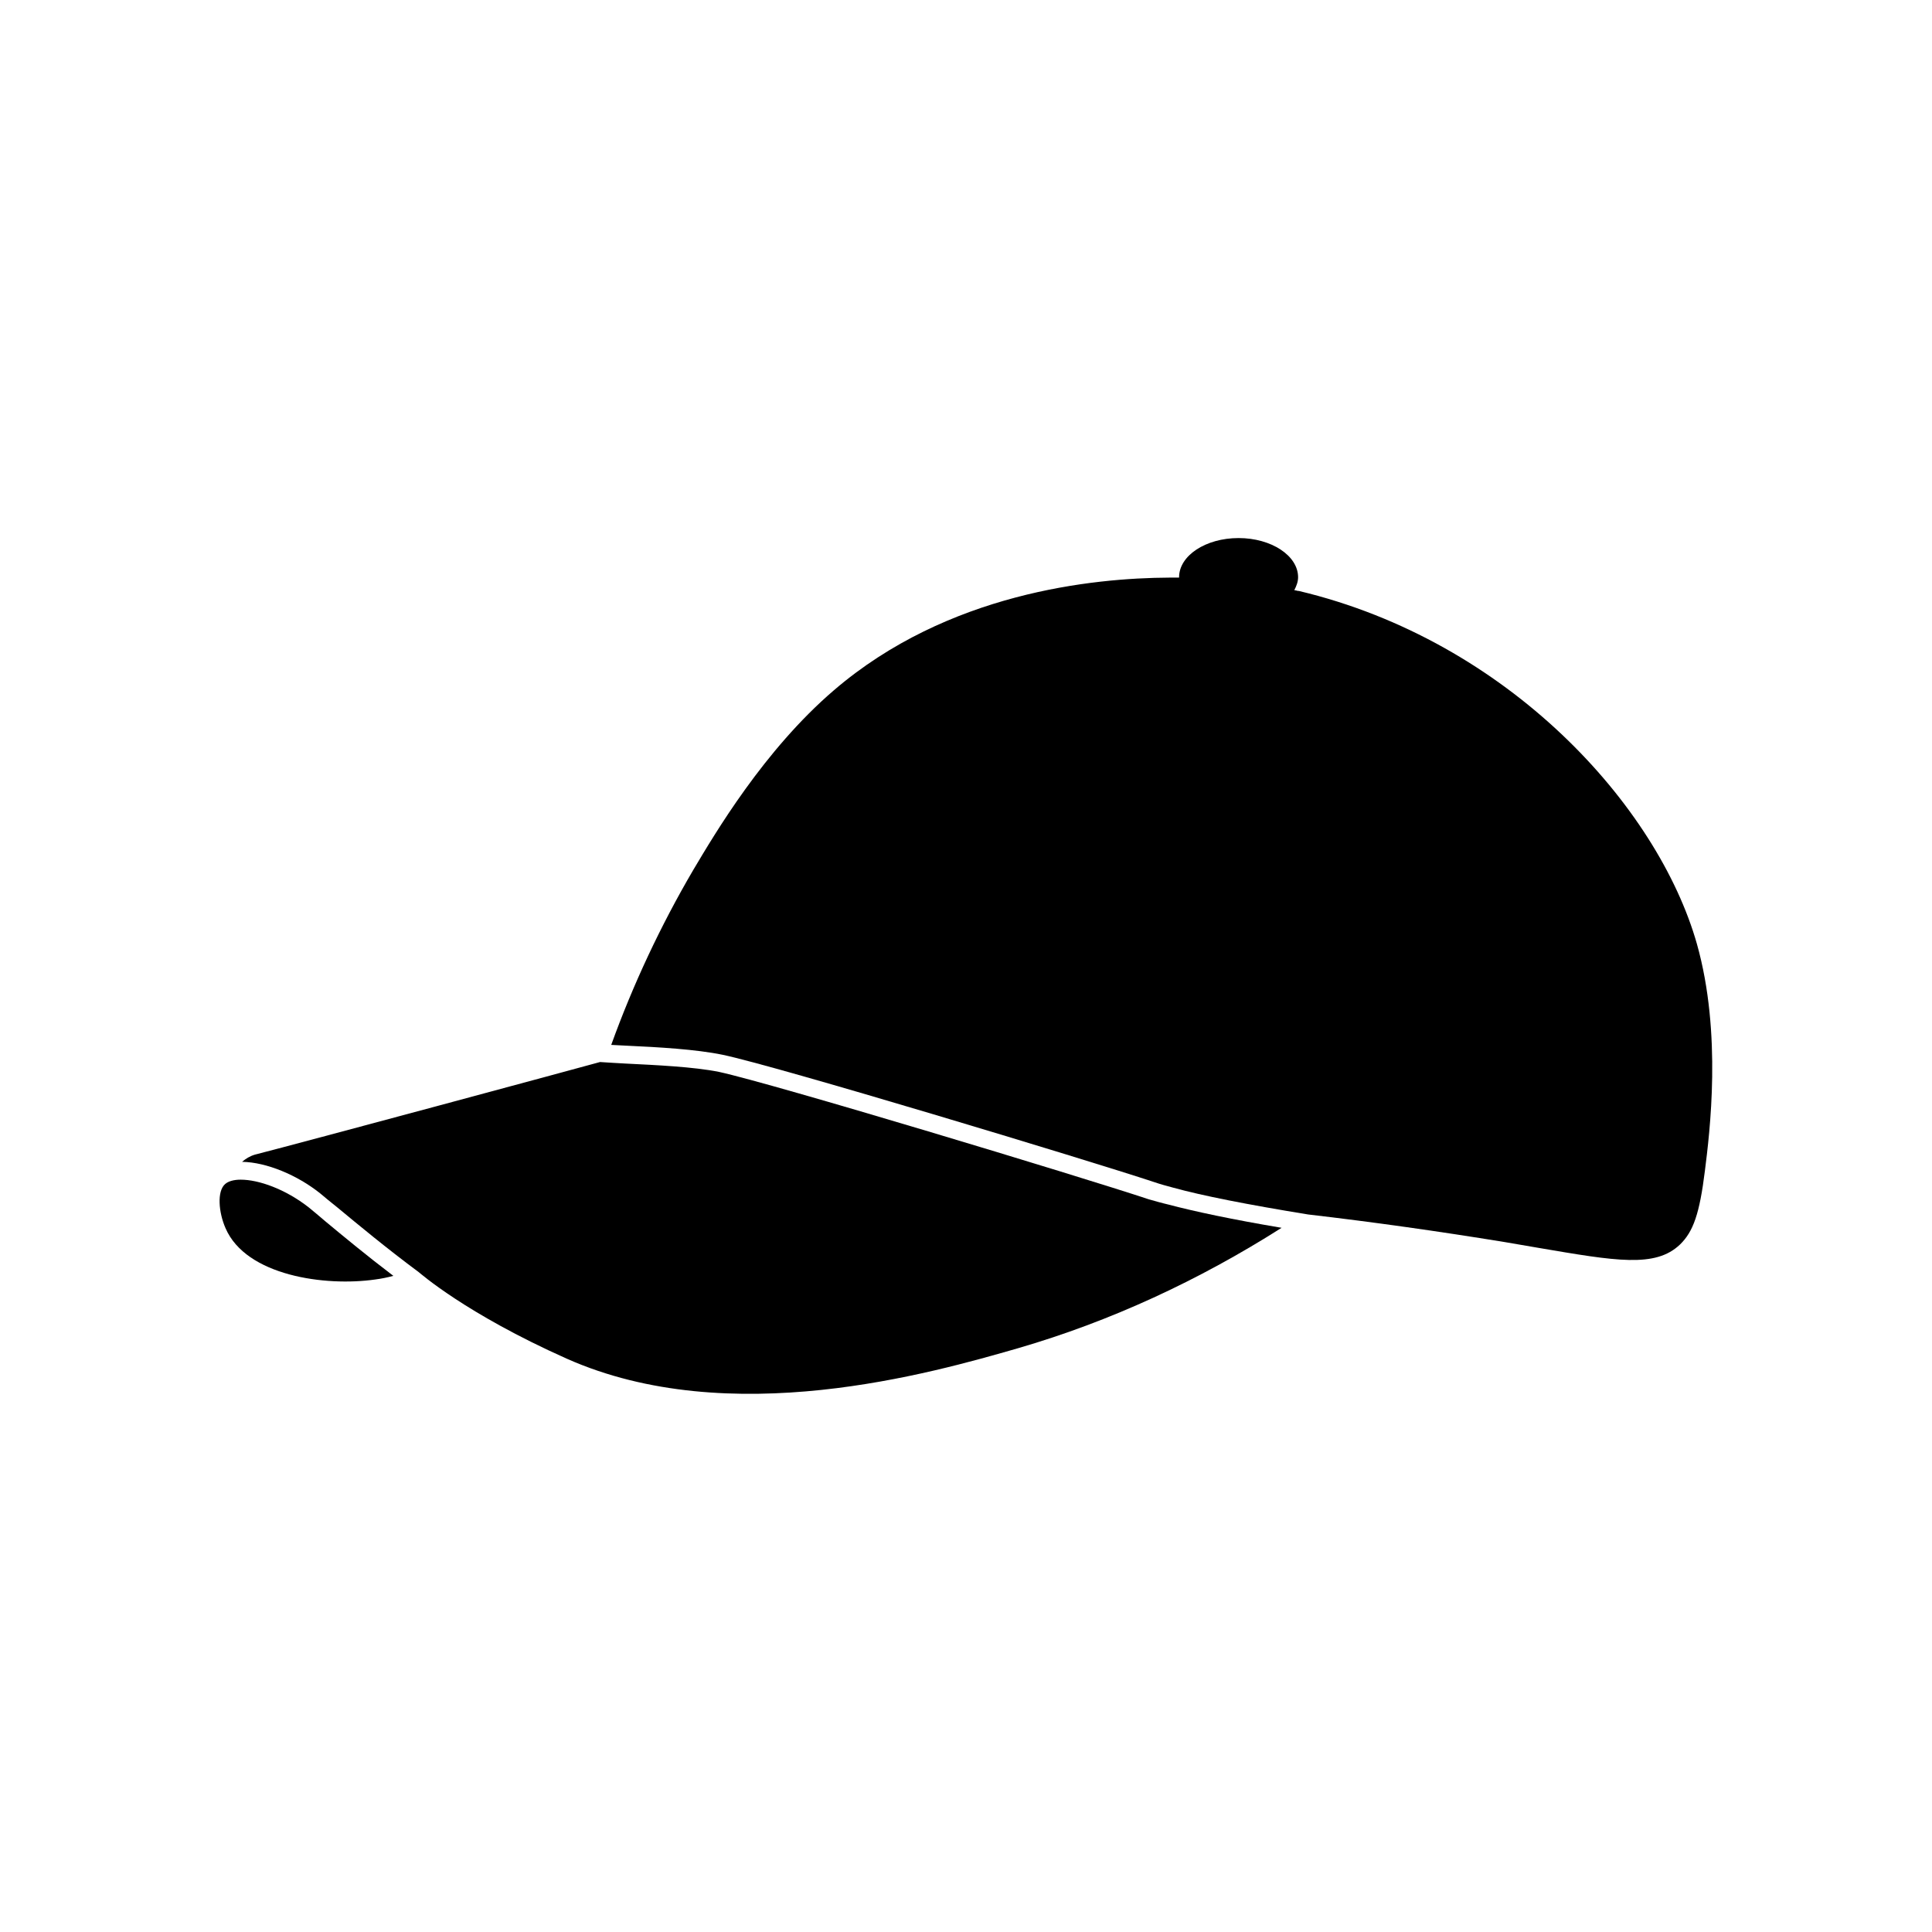
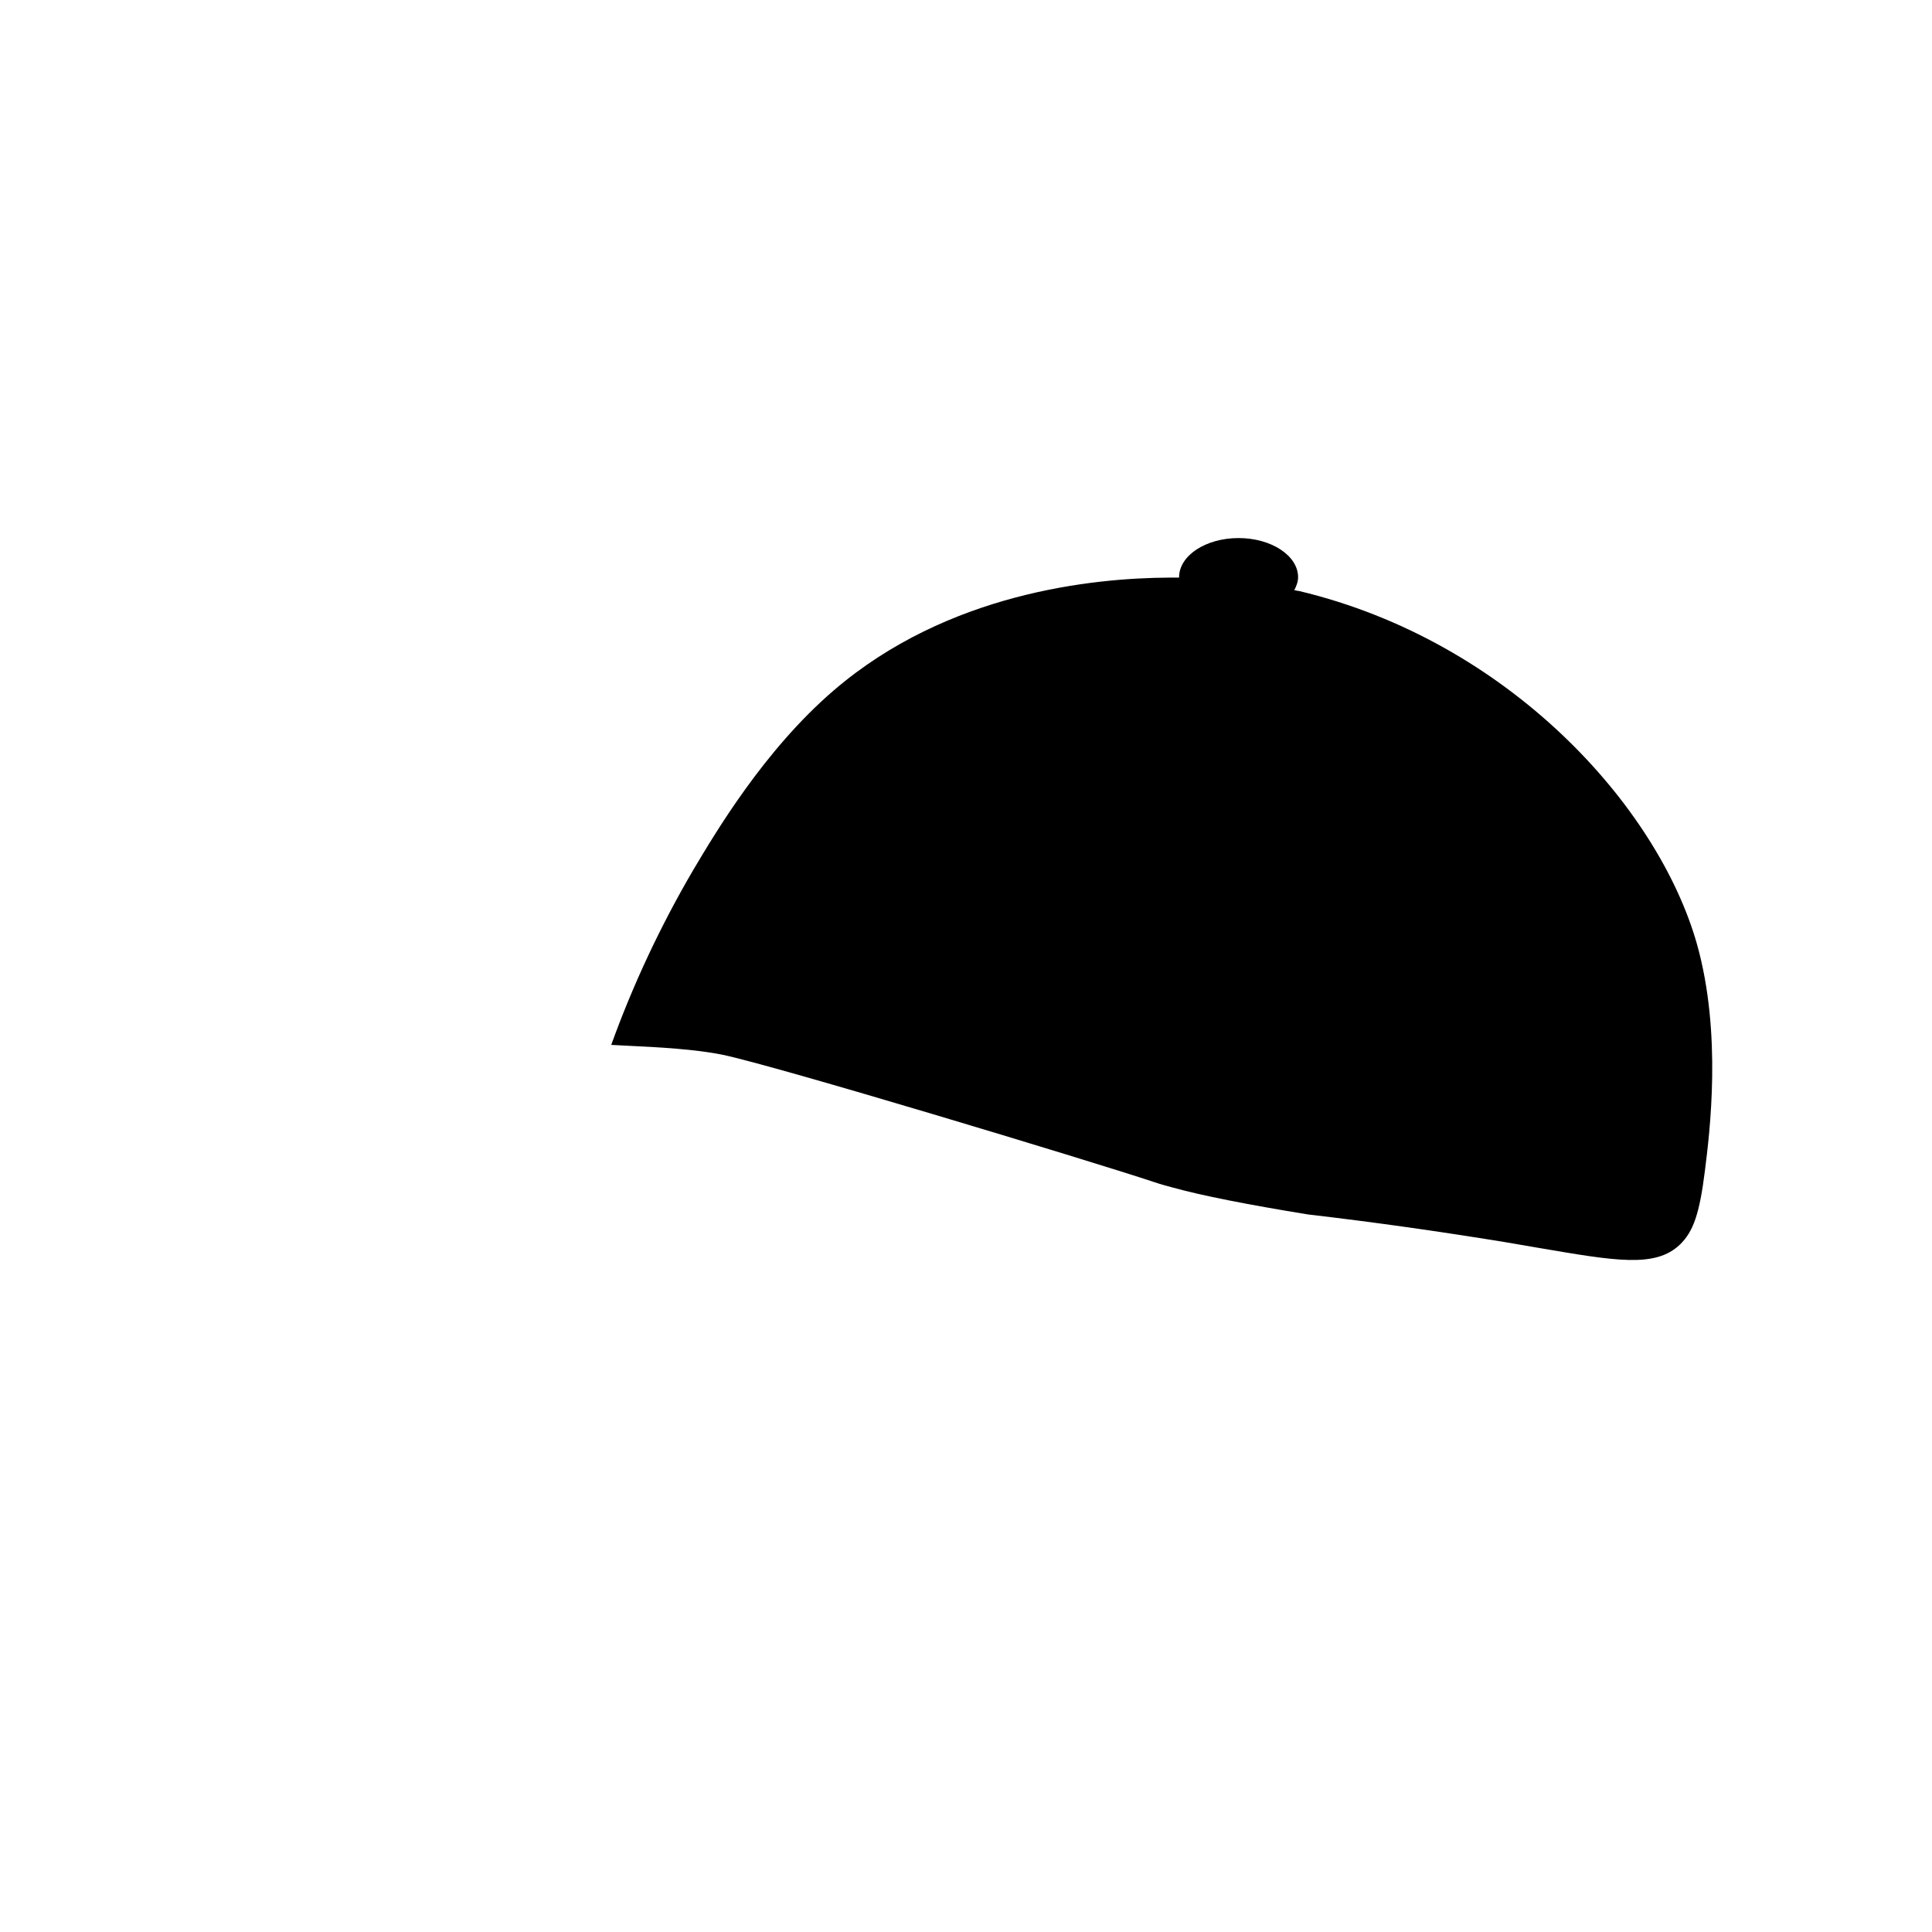
<svg xmlns="http://www.w3.org/2000/svg" fill="#000000" width="800px" height="800px" version="1.1" viewBox="144 144 512 512">
  <g>
    <path d="m488.16 300.6h-0.203c-0.301-0.102-0.656-0.152-0.957-0.203 0.555-1.059 1.008-2.215 1.008-3.426 0-5.691-7.055-10.379-15.77-10.379-8.766 0-15.77 4.684-15.77 10.379v0.102h-2.621c-20.305 0.102-58.746 4.031-88.82 29.824-18.59 15.922-31.641 38.137-37.281 47.609-8.715 14.863-16.02 30.48-21.766 46.402 1.258 0.102 2.57 0.102 3.93 0.203 8.715 0.402 18.488 0.957 25.594 2.418 14.258 2.973 96.125 27.711 114.41 33.754 1.461 0.504 3.074 0.957 4.988 1.461 7.656 2.117 19.648 4.484 35.77 7.106 17.332 2.016 34.41 4.434 52.043 7.305l8.816 1.512c20.707 3.527 31.137 5.391 37.684-0.855 3.527-3.426 5.188-8.16 6.602-19.547 1.258-9.977 4.586-36.324-2.117-60.105-10.371-36.527-49.922-80.359-105.54-93.559z" />
-     <path d="m448.41 461.82c-18.188-6.047-99.652-30.684-113.86-33.754-6.699-1.359-16.777-1.812-24.836-2.215-2.469-0.102-4.684-0.301-6.699-0.402-4.133 1.16-78.996 21.363-91.441 24.535-1.359 0.402-2.418 1.059-3.426 1.914 6.5 0.102 14.66 3.527 20.707 8.363 1.258 1.059 2.769 2.316 4.434 3.629 5.543 4.586 13.047 10.832 21.664 17.23 0.301 0.203 12.344 10.934 39.195 22.922 43.227 19.246 96.781 3.828 119.71-2.769 24.434-7.106 47.812-17.938 69.777-31.891-13.148-2.215-23.074-4.332-29.926-6.144-1.973-0.461-3.684-0.965-5.297-1.418z" />
-     <path d="m225.83 463.98c-6.246-4.887-13.301-7.356-18.035-7.356-1.812 0-3.273 0.402-4.133 1.16-2.215 1.914-1.715 7.559 0.102 11.688 5.441 12.645 26.449 15.516 39.699 13.602 1.613-0.203 3.273-0.555 4.785-0.957-7.106-5.391-13.301-10.531-18.035-14.461-1.664-1.457-3.125-2.617-4.383-3.676z" />
+     <path d="m225.83 463.98z" />
  </g>
</svg>